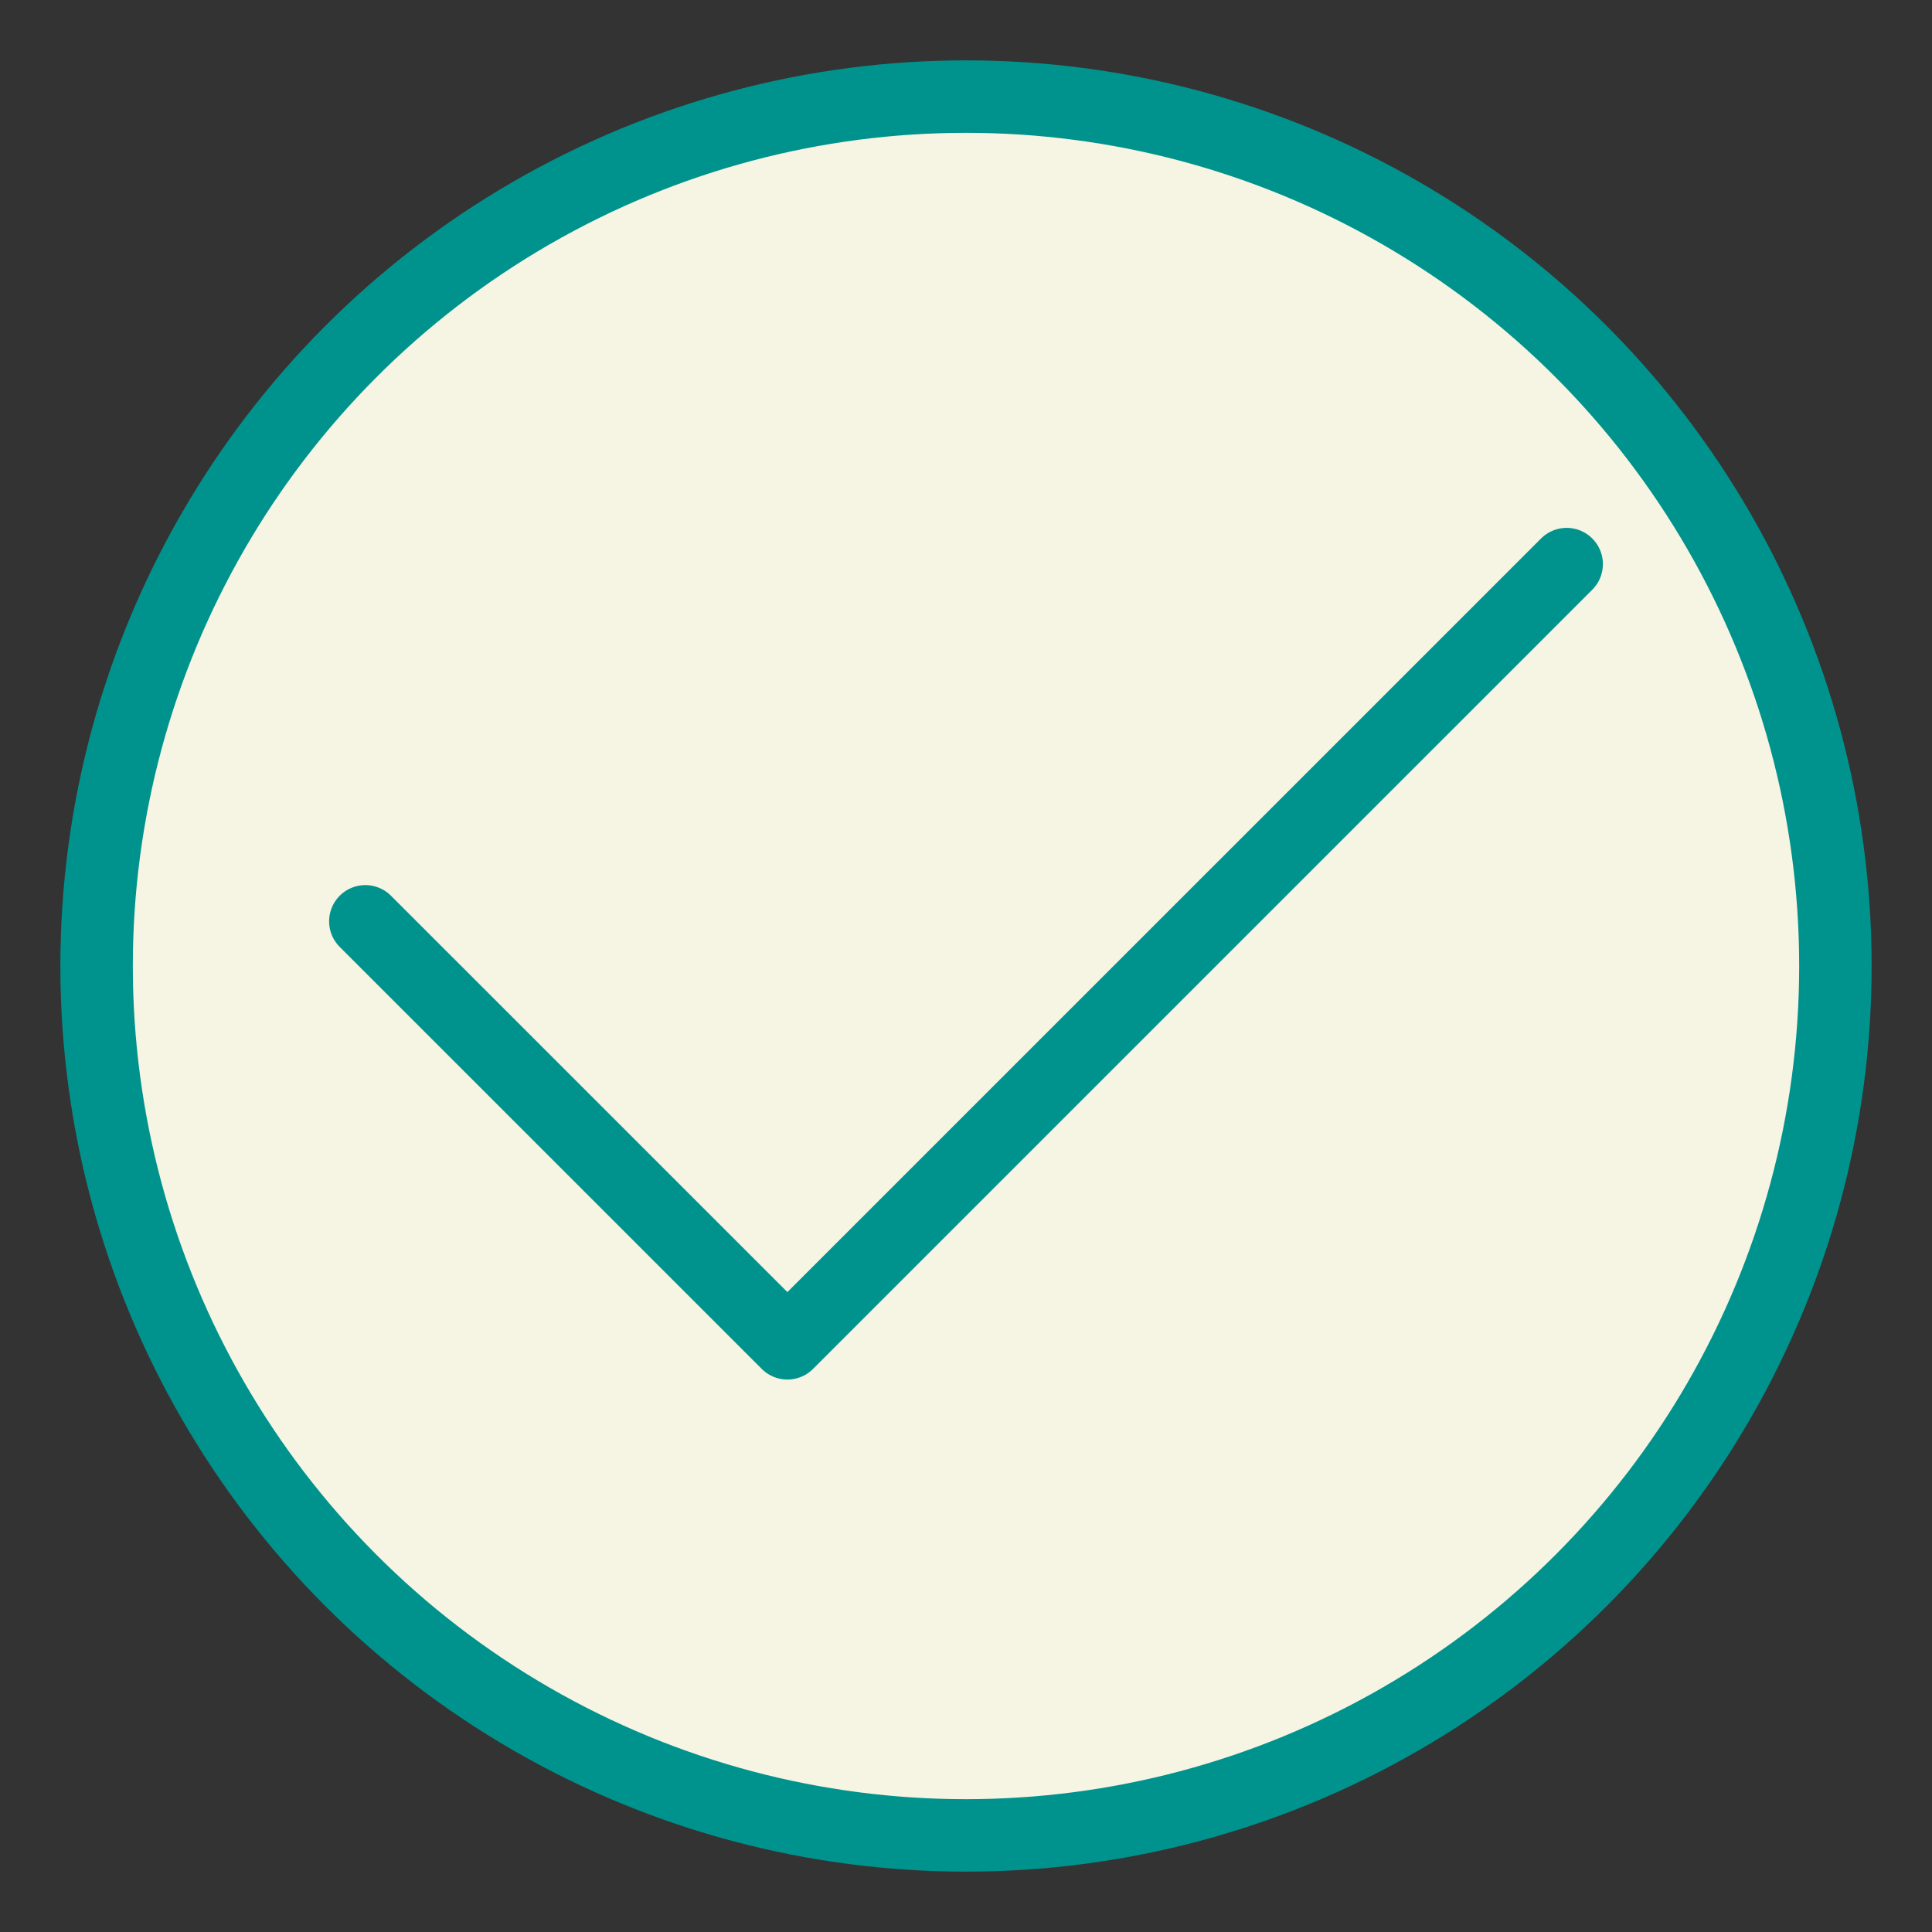
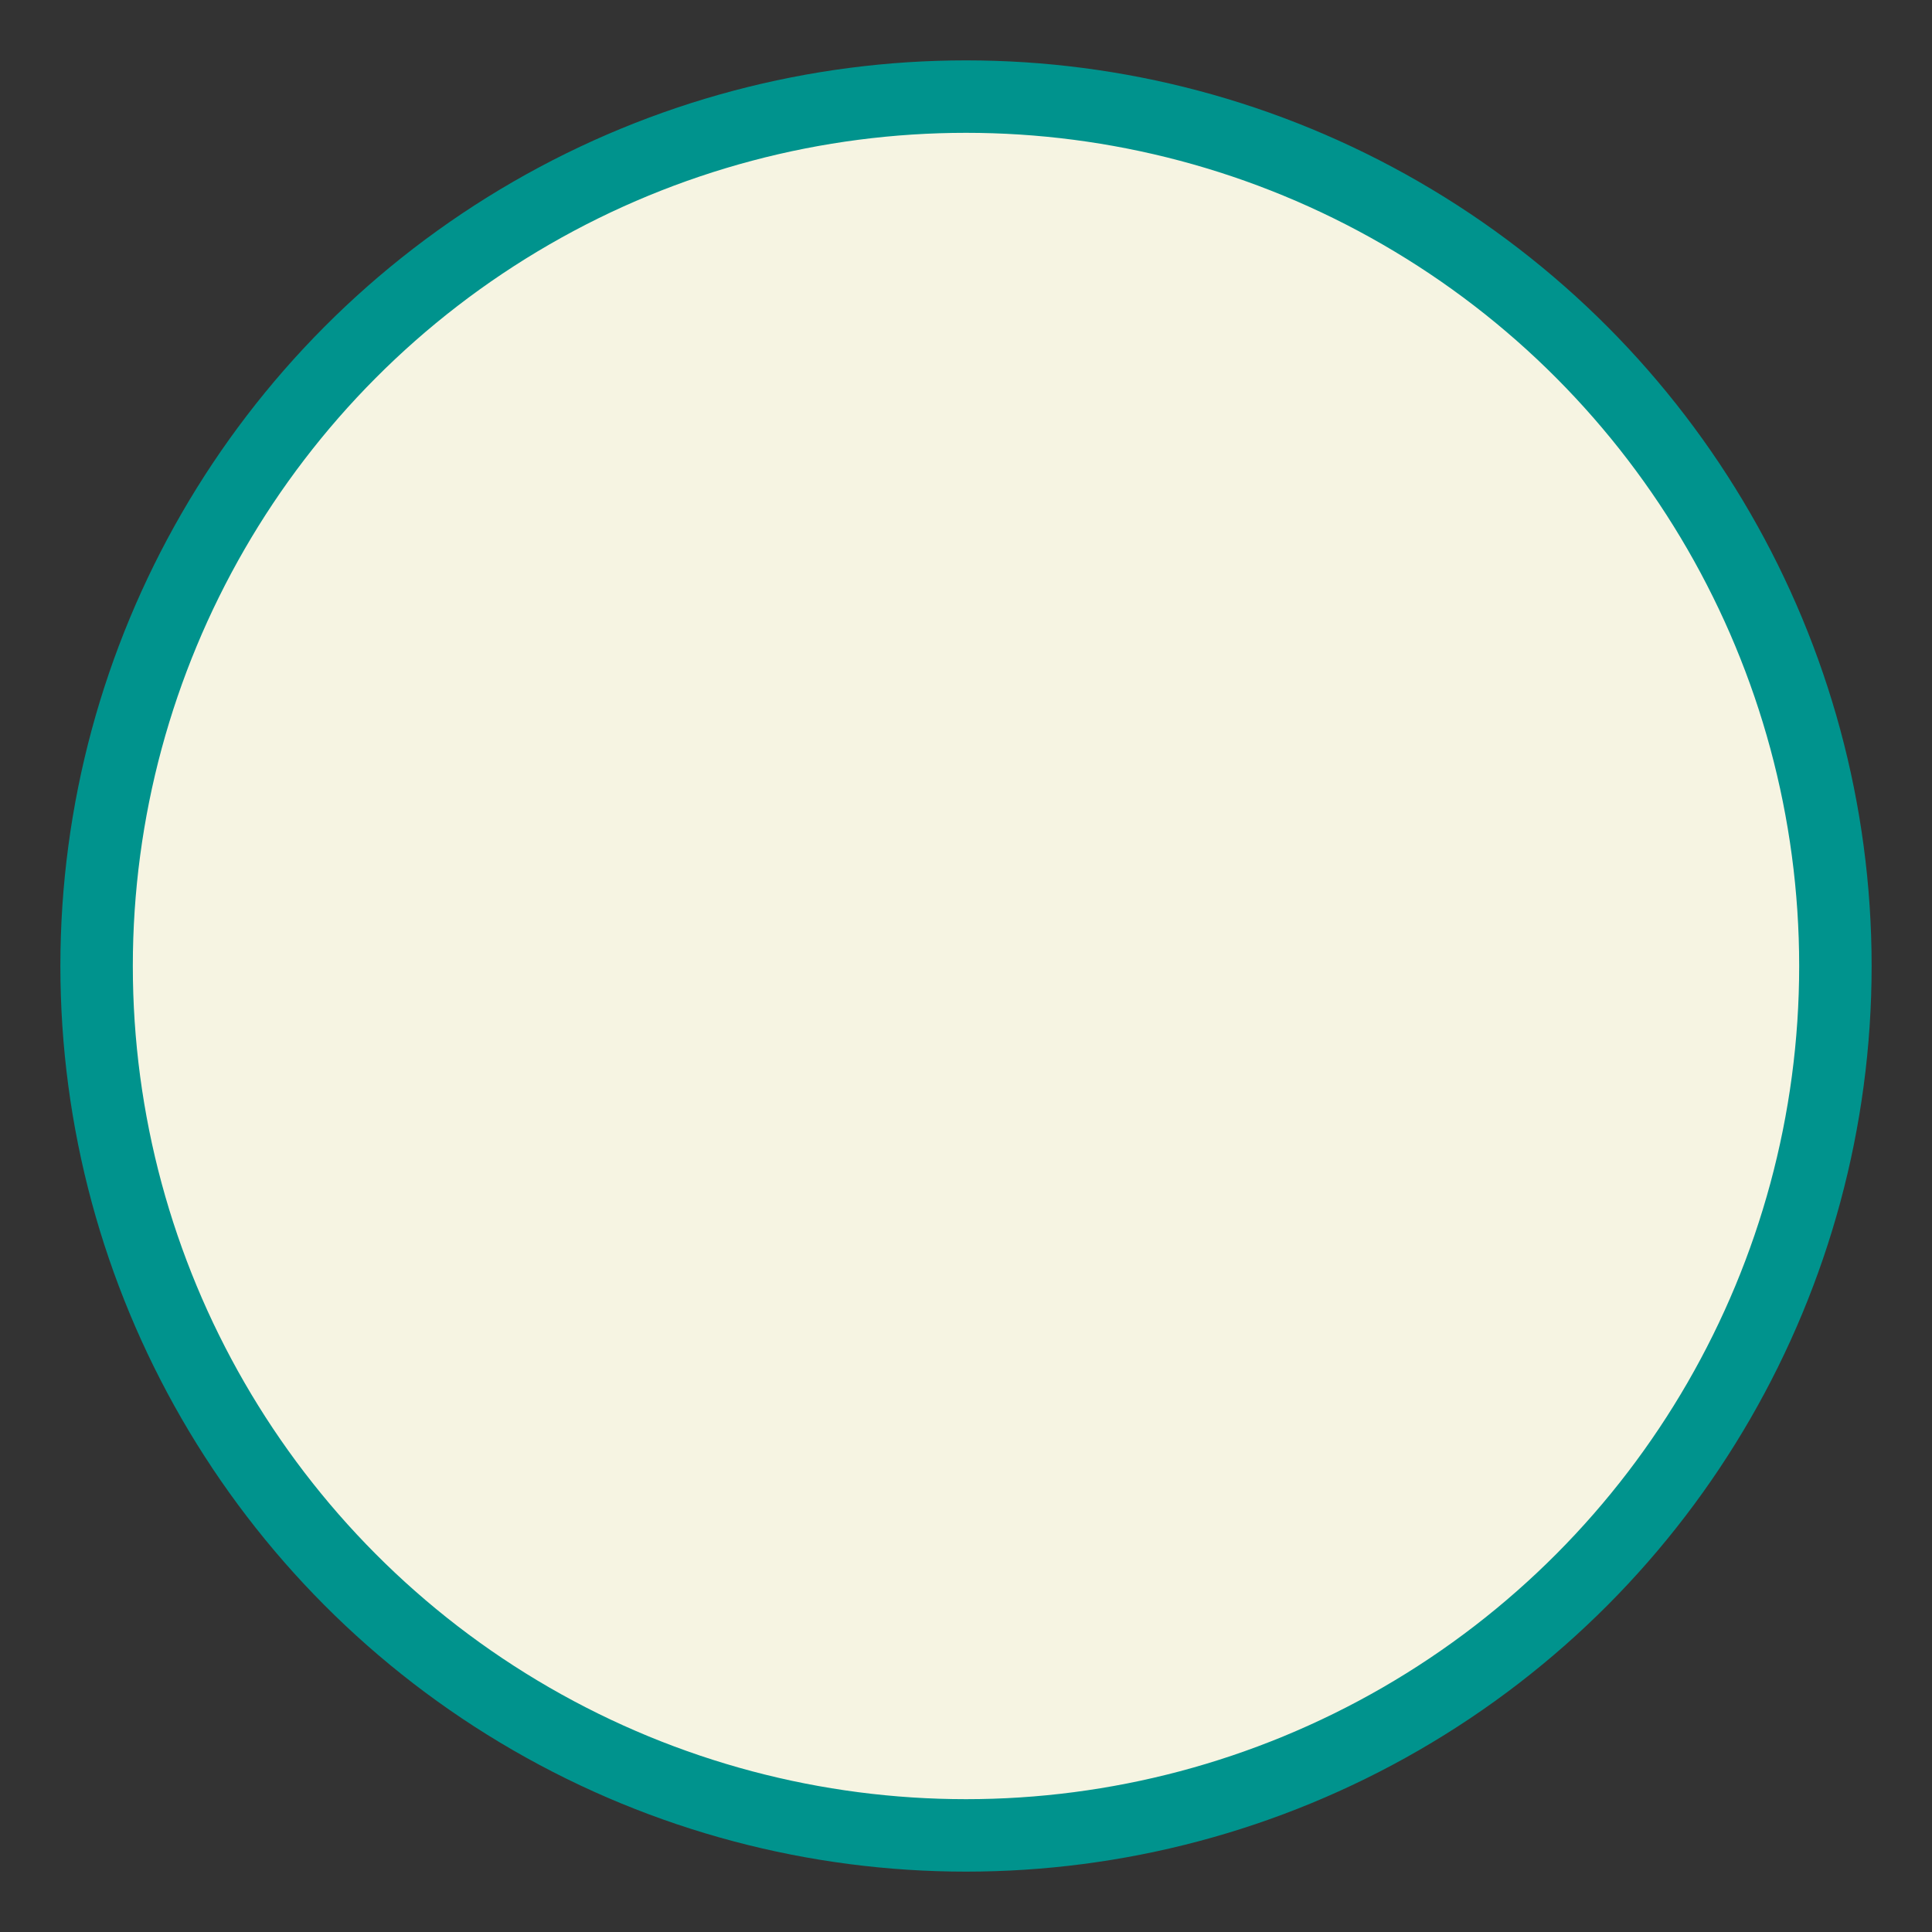
<svg xmlns="http://www.w3.org/2000/svg" id="Ebene_3" viewBox="0 0 40 40">
  <rect x="0" y="0" width="40" height="40" fill="#333333" stroke="none" />
  <circle cx="20" cy="20" r="18" fill="#f6f4e2" stroke="#00938d" stroke-linecap="round" stroke-linejoin="round" stroke-width="1.5" />
-   <polyline points="7.564 19.075 16.302 27.812 32.436 11.679" fill="none" fill-rule="evenodd" stroke="#00938d" stroke-linecap="round" stroke-linejoin="round" stroke-width="1.5" />
</svg>